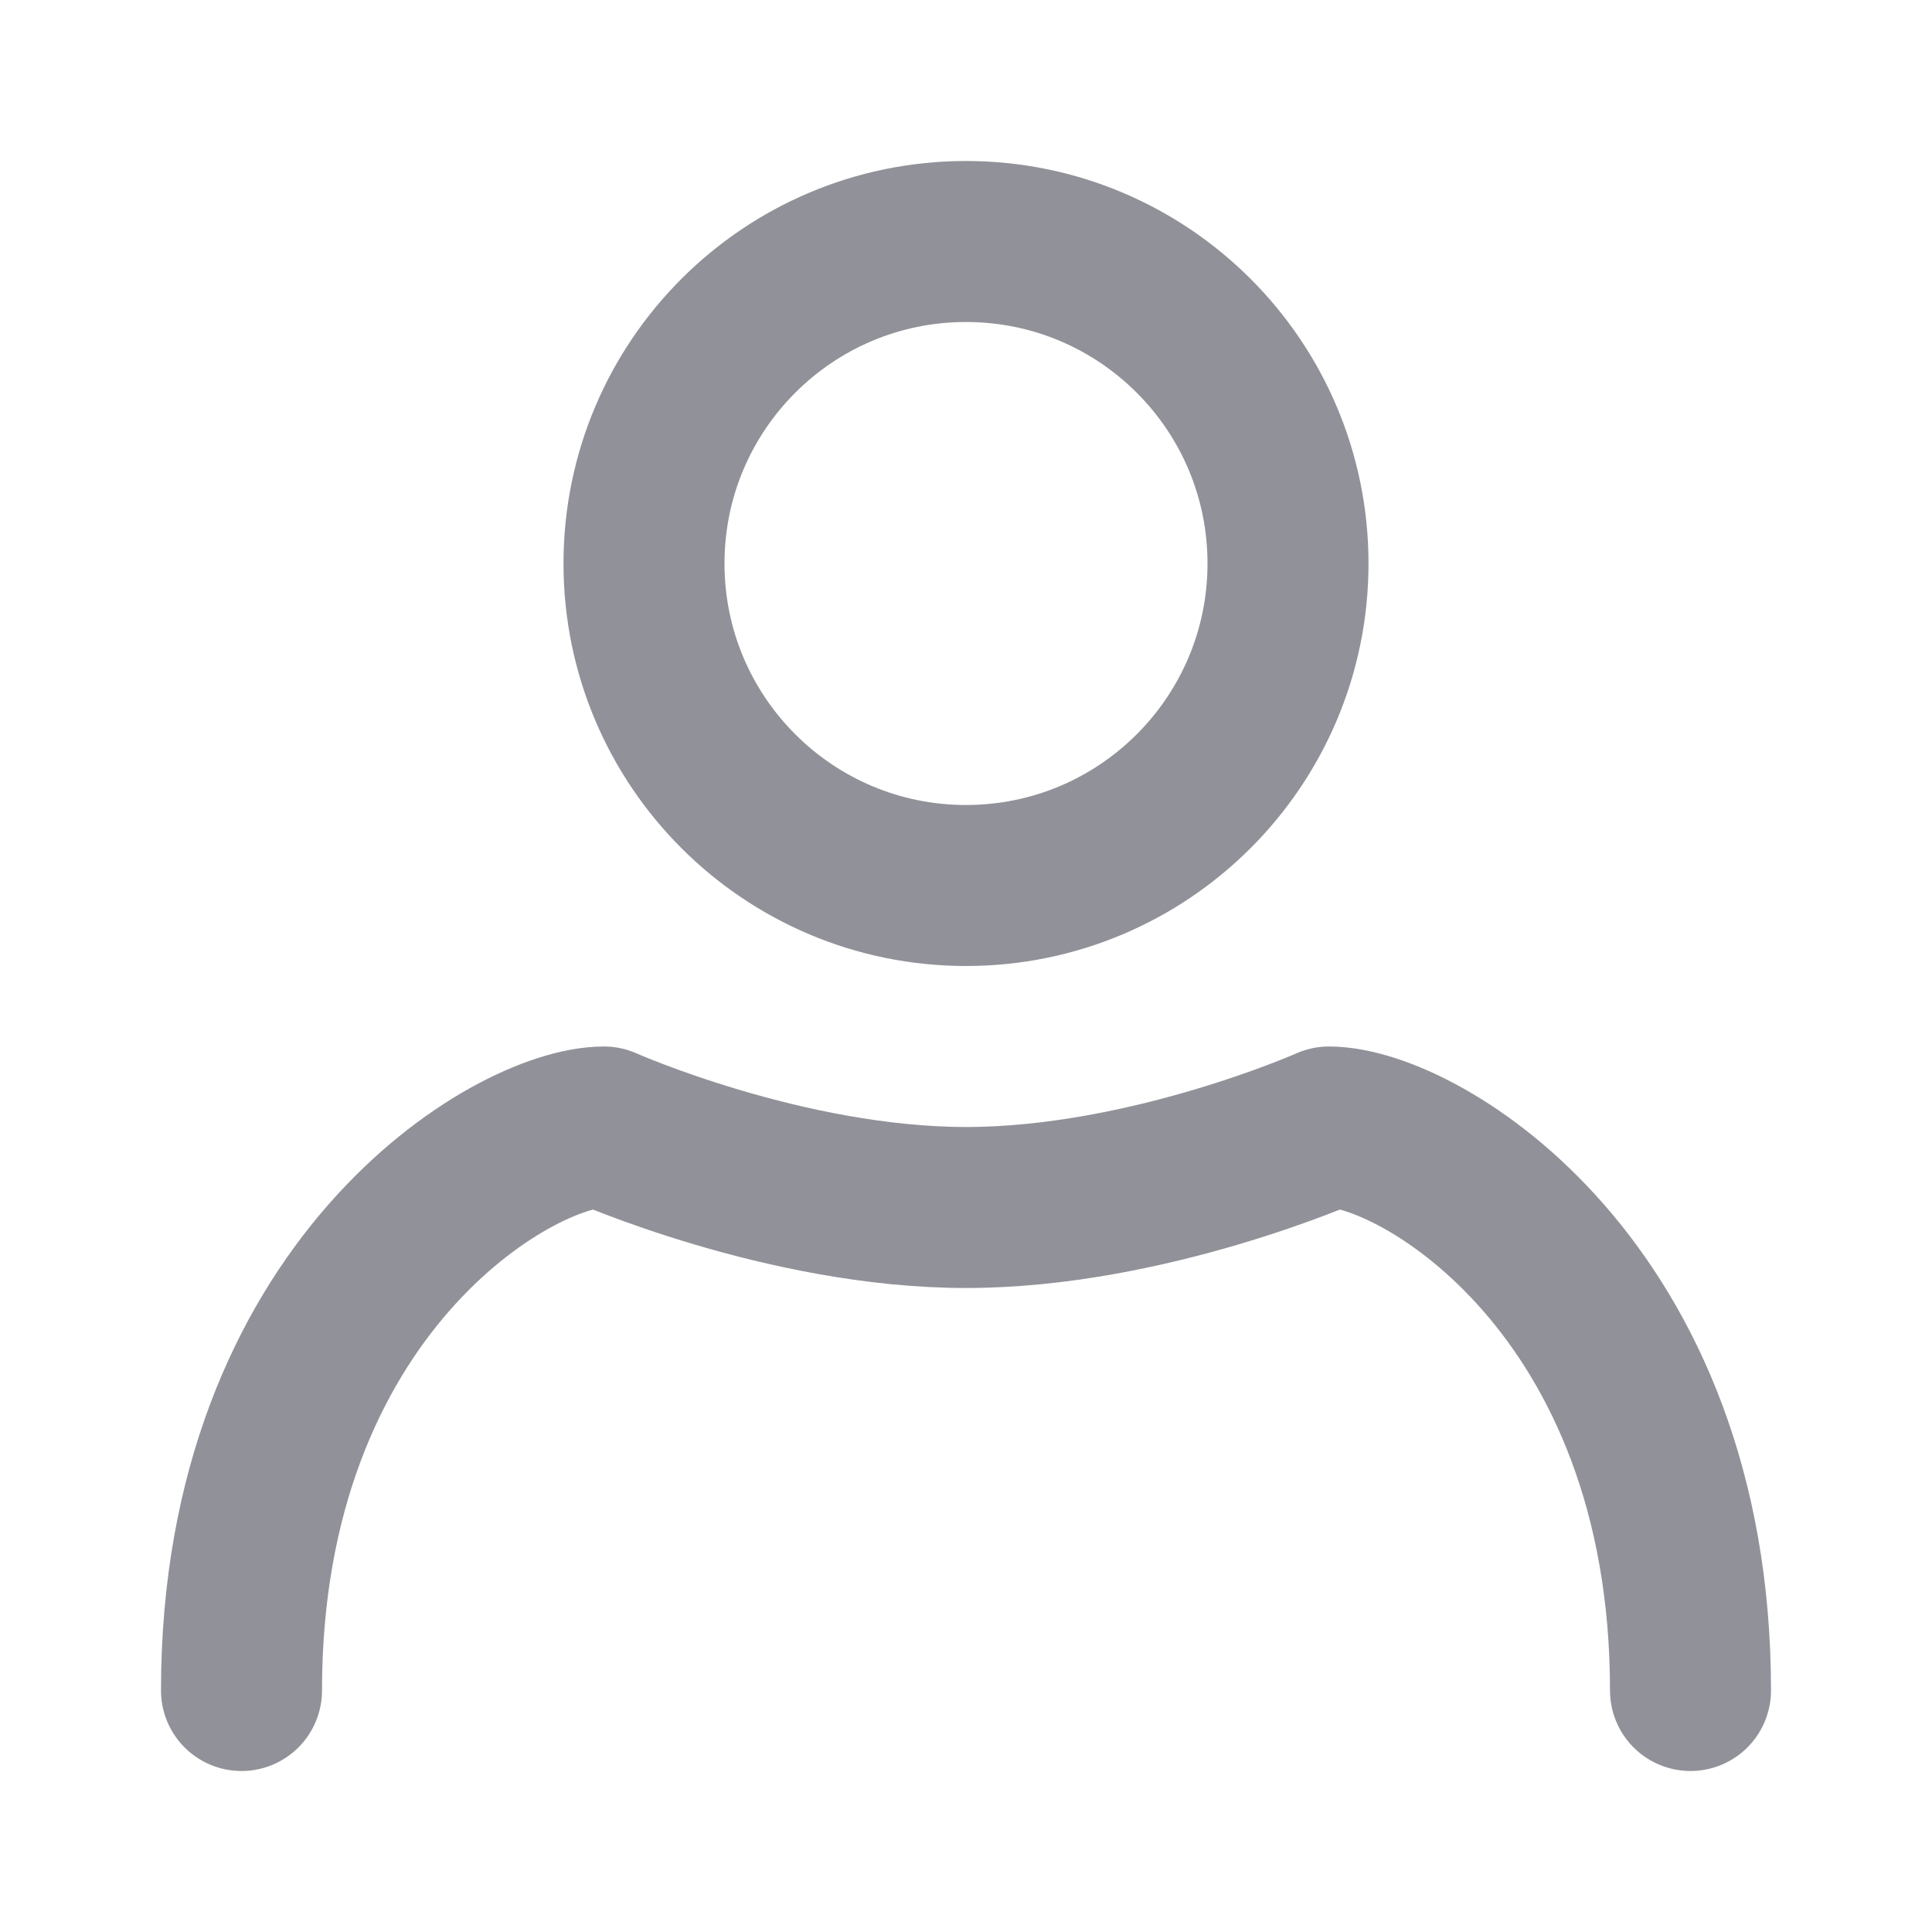
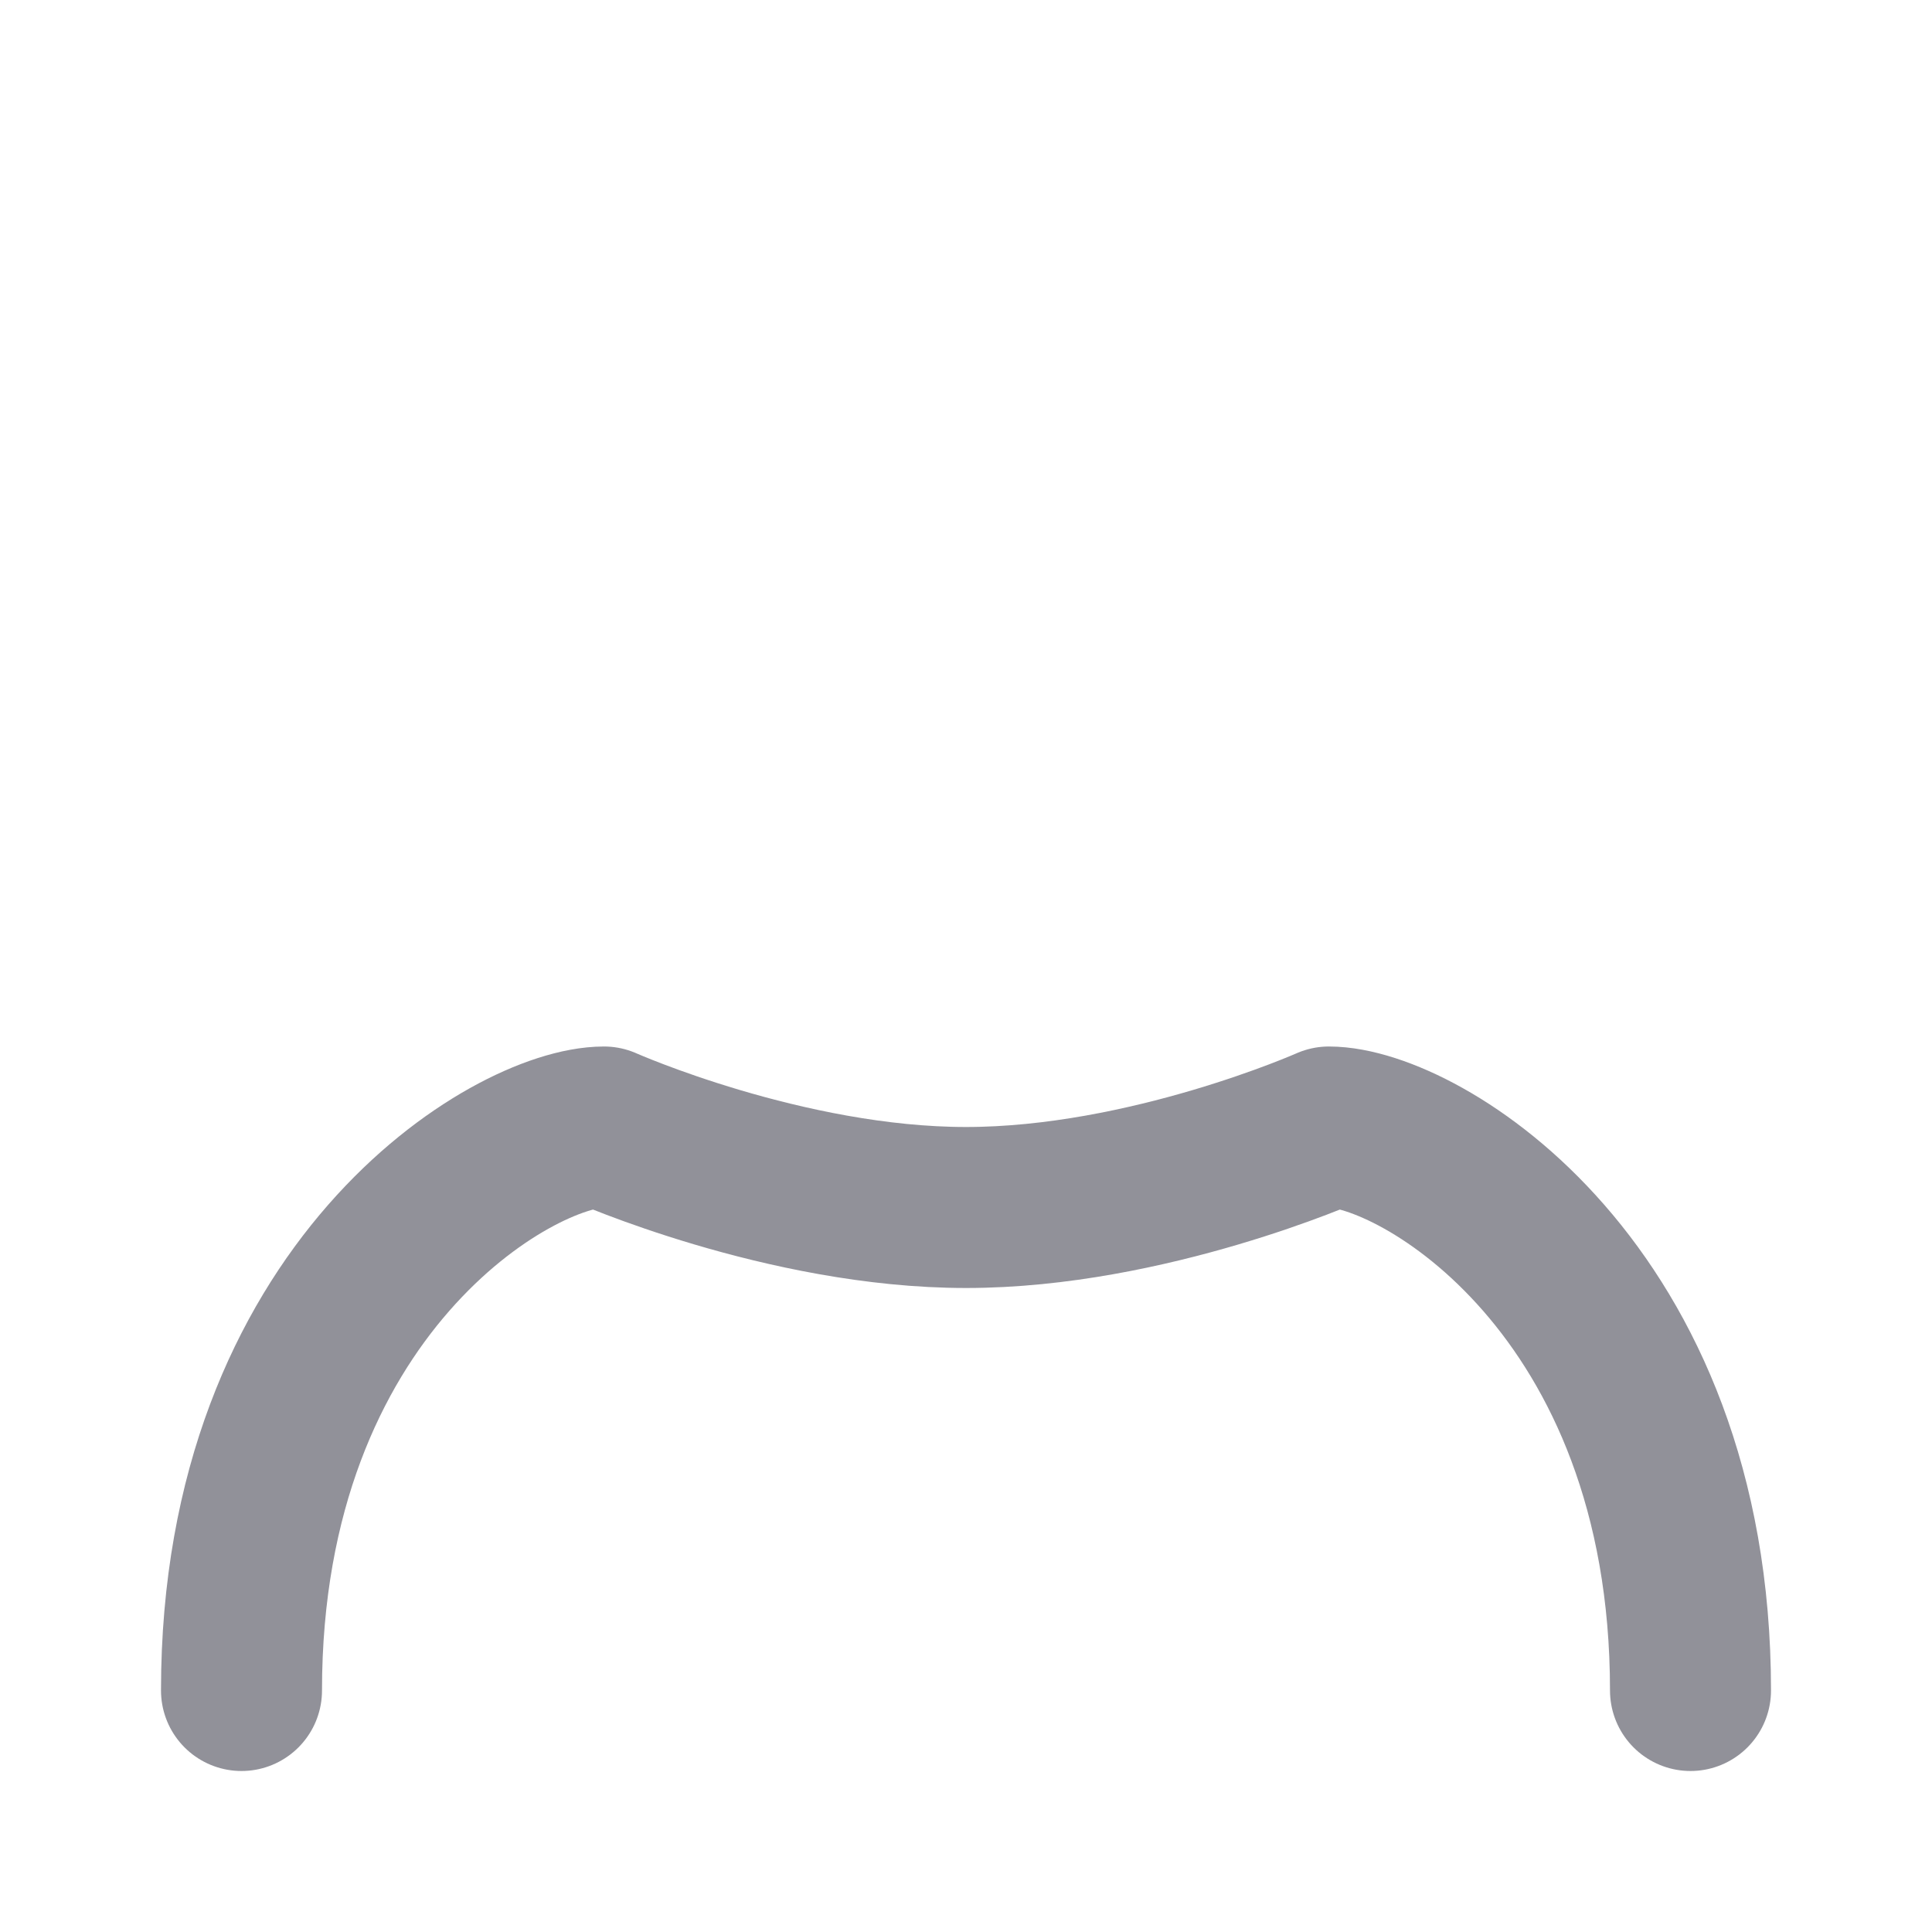
<svg xmlns="http://www.w3.org/2000/svg" width="24" height="24" viewBox="0 0 24 24" fill="none">
  <path d="M21 21C21 16 17.634 14 16.508 14C16.508 14 14.257 15 12 15C9.754 15 7.503 14 7.503 14C6.377 14 3 16 3 21" stroke="#919199" stroke-width="2" stroke-linecap="round" stroke-linejoin="round" />
-   <path d="M12 11C14.209 11 16 9.209 16 7C16 4.791 14.209 3 12 3C9.791 3 8 4.791 8 7C8 9.209 9.791 11 12 11Z" stroke="#919199" stroke-width="2" stroke-linecap="round" stroke-linejoin="round" />
</svg>